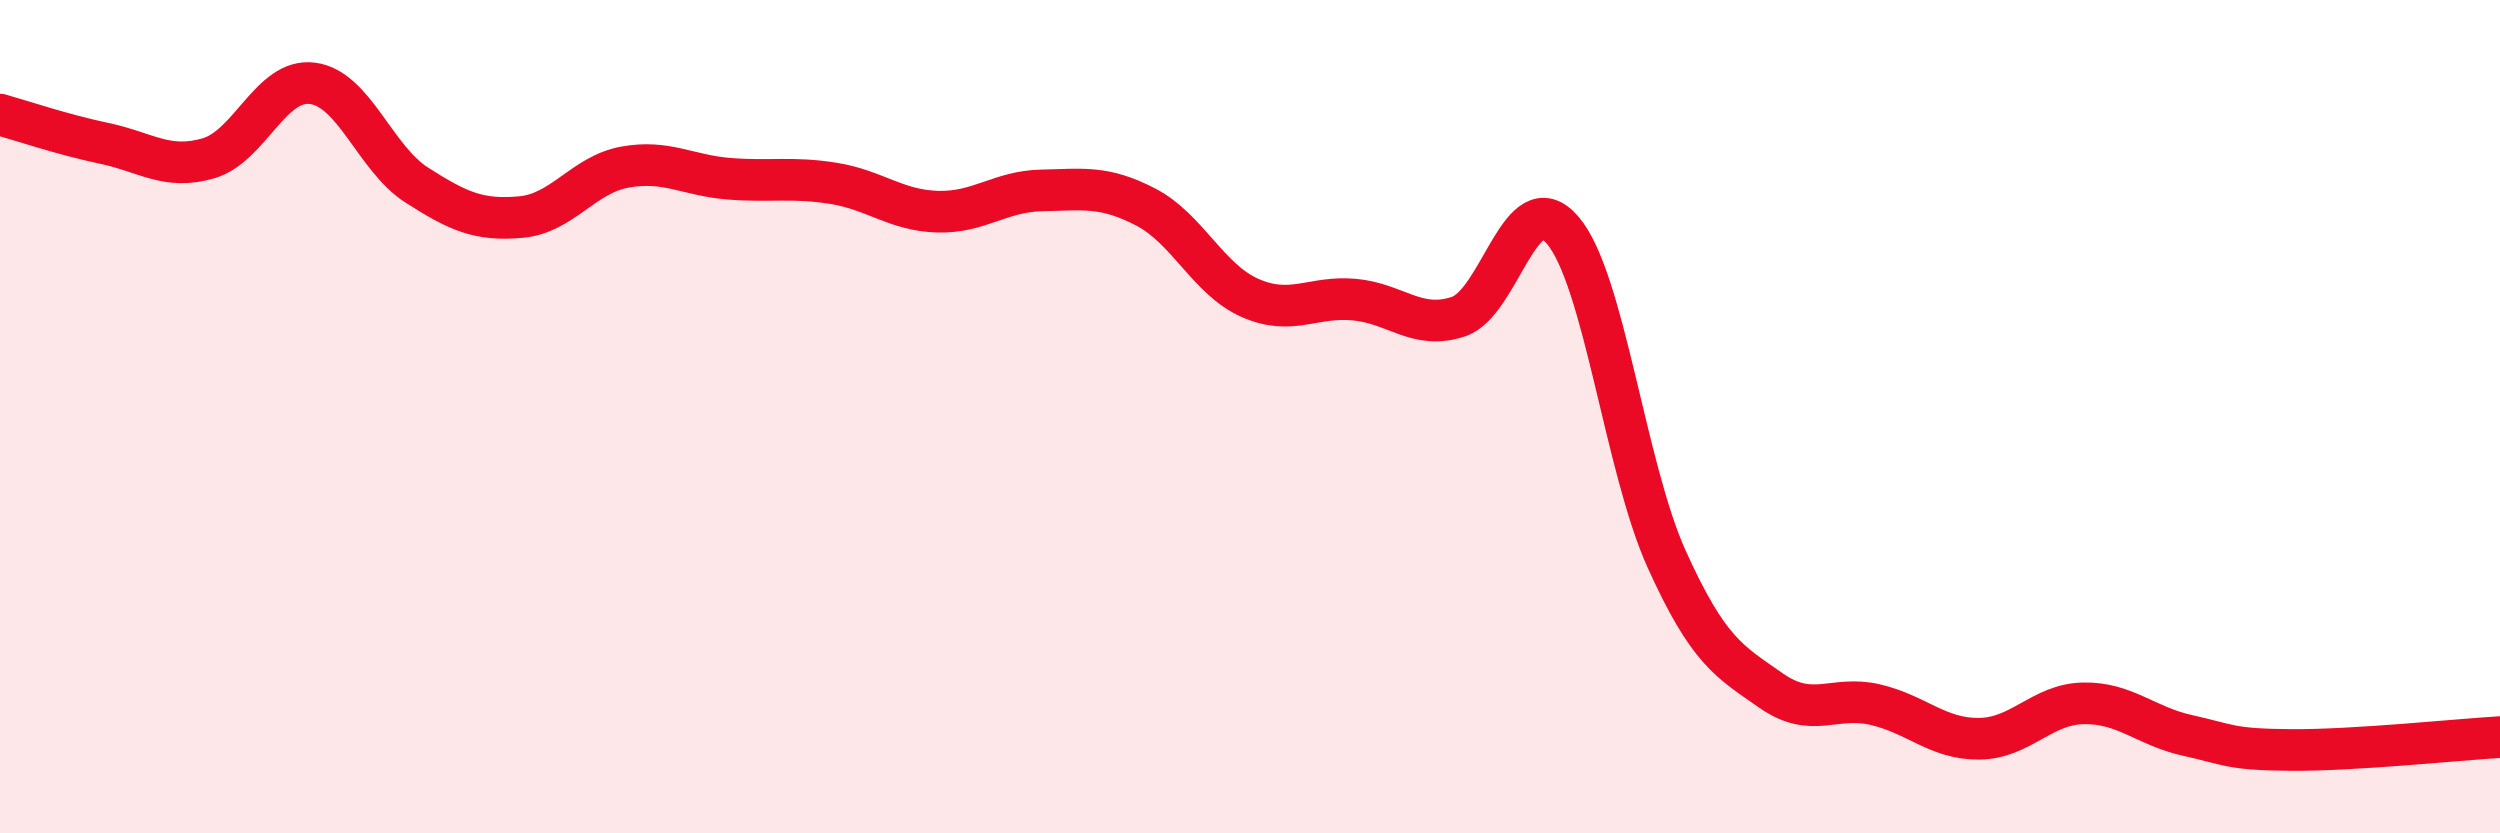
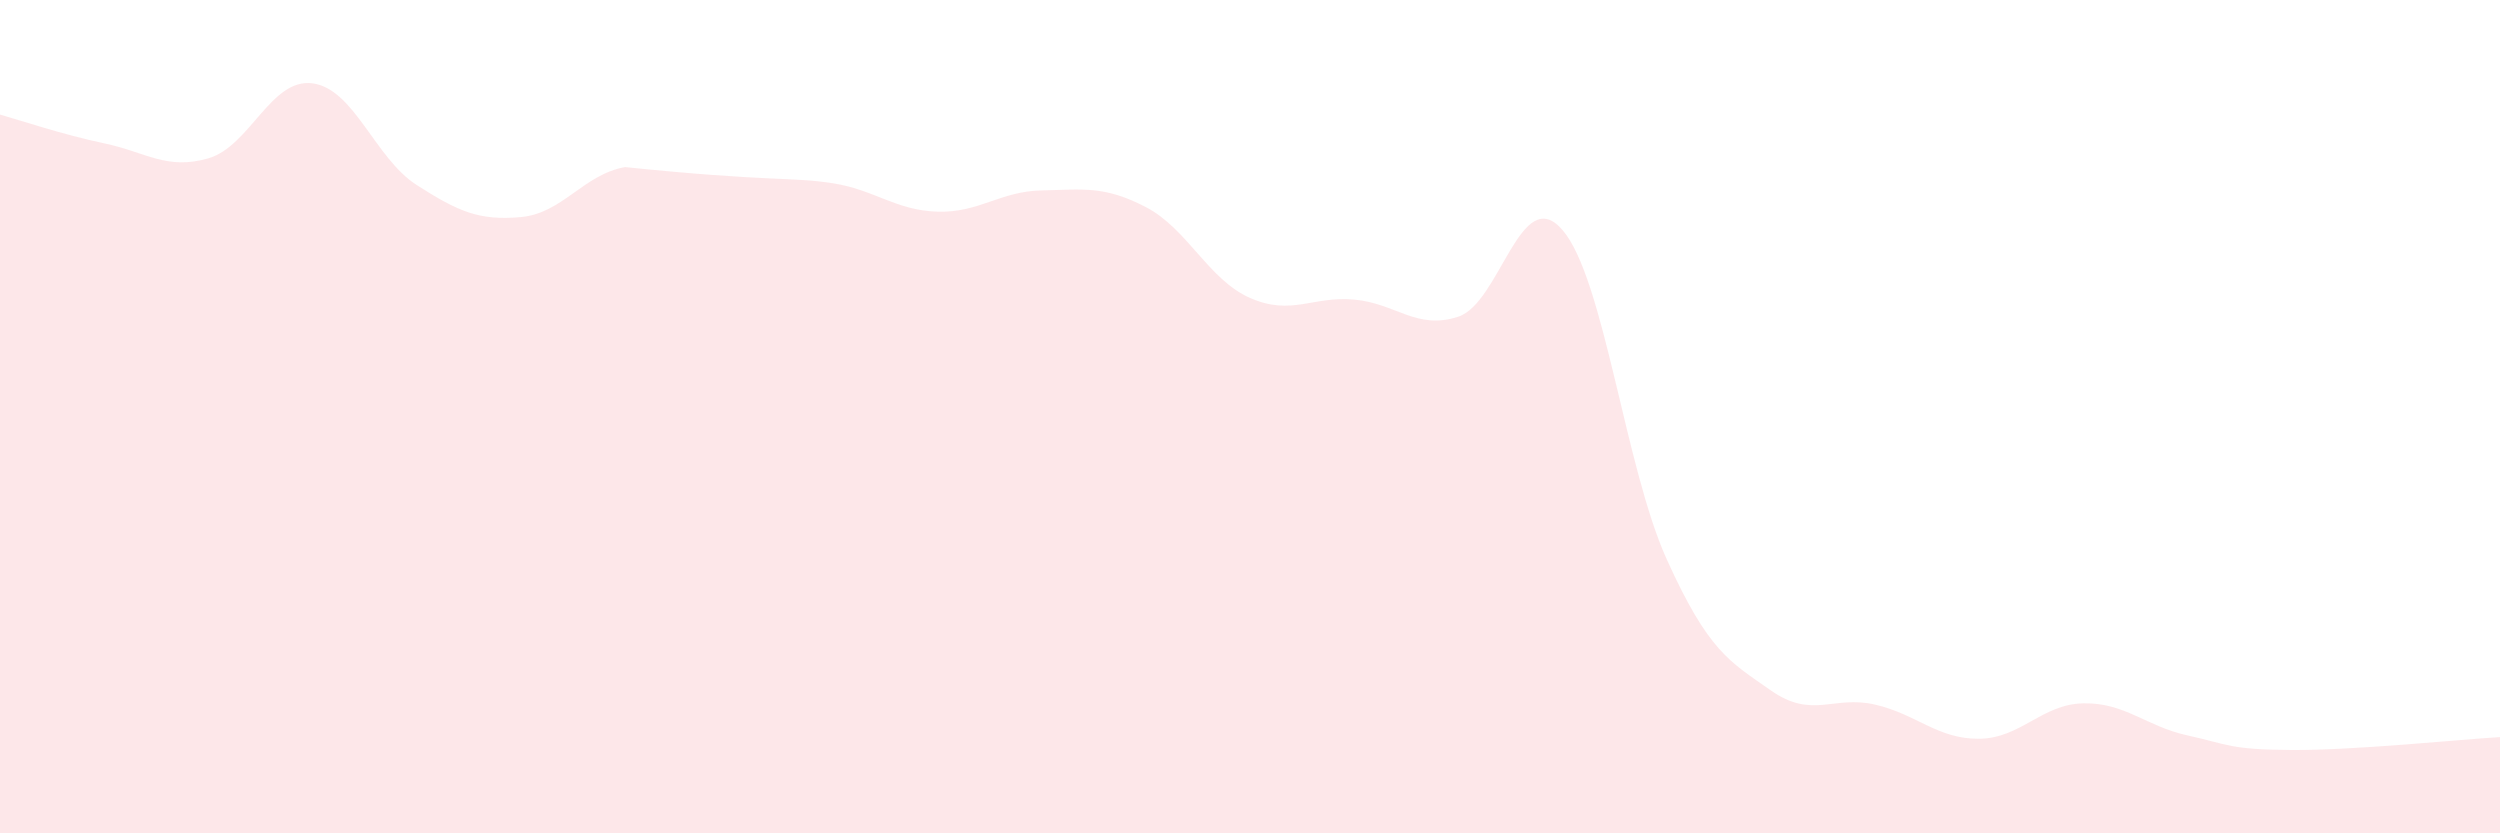
<svg xmlns="http://www.w3.org/2000/svg" width="60" height="20" viewBox="0 0 60 20">
-   <path d="M 0,2.75 C 0.5,2.89 1.5,3.23 2.5,3.44 C 3.5,3.65 4,4.09 5,3.8 C 6,3.51 6.5,1.87 7.5,2 C 8.5,2.13 9,3.8 10,4.44 C 11,5.08 11.5,5.3 12.5,5.21 C 13.5,5.12 14,4.19 15,4.01 C 16,3.83 16.5,4.21 17.5,4.29 C 18.5,4.37 19,4.24 20,4.4 C 21,4.56 21.5,5.05 22.5,5.08 C 23.5,5.11 24,4.59 25,4.57 C 26,4.55 26.5,4.45 27.5,4.97 C 28.5,5.49 29,6.71 30,7.15 C 31,7.59 31.5,7.1 32.5,7.19 C 33.5,7.28 34,7.93 35,7.6 C 36,7.27 36.5,4.36 37.5,5.52 C 38.5,6.68 39,11.21 40,13.42 C 41,15.63 41.5,15.87 42.5,16.57 C 43.5,17.27 44,16.68 45,16.91 C 46,17.14 46.5,17.74 47.5,17.73 C 48.5,17.72 49,16.9 50,16.88 C 51,16.86 51.5,17.43 52.5,17.65 C 53.5,17.87 53.5,17.99 55,18 C 56.5,18.01 59,17.75 60,17.69L60 20L0 20Z" fill="#EB0A25" opacity="0.1" stroke-linecap="round" stroke-linejoin="round" />
-   <path d="M 0,2.75 C 0.5,2.89 1.5,3.23 2.5,3.44 C 3.5,3.65 4,4.09 5,3.8 C 6,3.51 6.5,1.87 7.5,2 C 8.5,2.13 9,3.8 10,4.44 C 11,5.08 11.5,5.3 12.5,5.21 C 13.5,5.12 14,4.19 15,4.01 C 16,3.83 16.5,4.21 17.5,4.29 C 18.5,4.37 19,4.24 20,4.4 C 21,4.56 21.5,5.05 22.5,5.08 C 23.5,5.11 24,4.59 25,4.57 C 26,4.55 26.5,4.45 27.5,4.97 C 28.5,5.49 29,6.71 30,7.15 C 31,7.59 31.5,7.1 32.5,7.19 C 33.5,7.28 34,7.93 35,7.6 C 36,7.27 36.5,4.36 37.5,5.52 C 38.5,6.68 39,11.21 40,13.42 C 41,15.63 41.5,15.87 42.5,16.57 C 43.5,17.27 44,16.68 45,16.91 C 46,17.14 46.5,17.74 47.5,17.73 C 48.5,17.72 49,16.9 50,16.88 C 51,16.86 51.5,17.43 52.5,17.65 C 53.5,17.87 53.5,17.99 55,18 C 56.5,18.01 59,17.75 60,17.69" stroke="#EB0A25" stroke-width="1" fill="none" stroke-linecap="round" stroke-linejoin="round" />
+   <path d="M 0,2.75 C 0.5,2.89 1.5,3.23 2.5,3.44 C 3.5,3.65 4,4.09 5,3.8 C 6,3.51 6.5,1.87 7.5,2 C 8.5,2.13 9,3.8 10,4.44 C 11,5.08 11.5,5.3 12.5,5.21 C 13.5,5.12 14,4.19 15,4.01 C 18.5,4.37 19,4.24 20,4.4 C 21,4.56 21.5,5.05 22.5,5.08 C 23.5,5.11 24,4.59 25,4.57 C 26,4.55 26.5,4.45 27.5,4.97 C 28.5,5.49 29,6.71 30,7.15 C 31,7.59 31.5,7.1 32.5,7.19 C 33.5,7.28 34,7.93 35,7.6 C 36,7.27 36.5,4.36 37.5,5.52 C 38.5,6.68 39,11.21 40,13.42 C 41,15.63 41.5,15.87 42.5,16.57 C 43.5,17.27 44,16.68 45,16.91 C 46,17.14 46.5,17.74 47.5,17.73 C 48.5,17.72 49,16.9 50,16.88 C 51,16.86 51.5,17.43 52.5,17.65 C 53.5,17.87 53.5,17.99 55,18 C 56.5,18.01 59,17.75 60,17.69L60 20L0 20Z" fill="#EB0A25" opacity="0.1" stroke-linecap="round" stroke-linejoin="round" />
</svg>